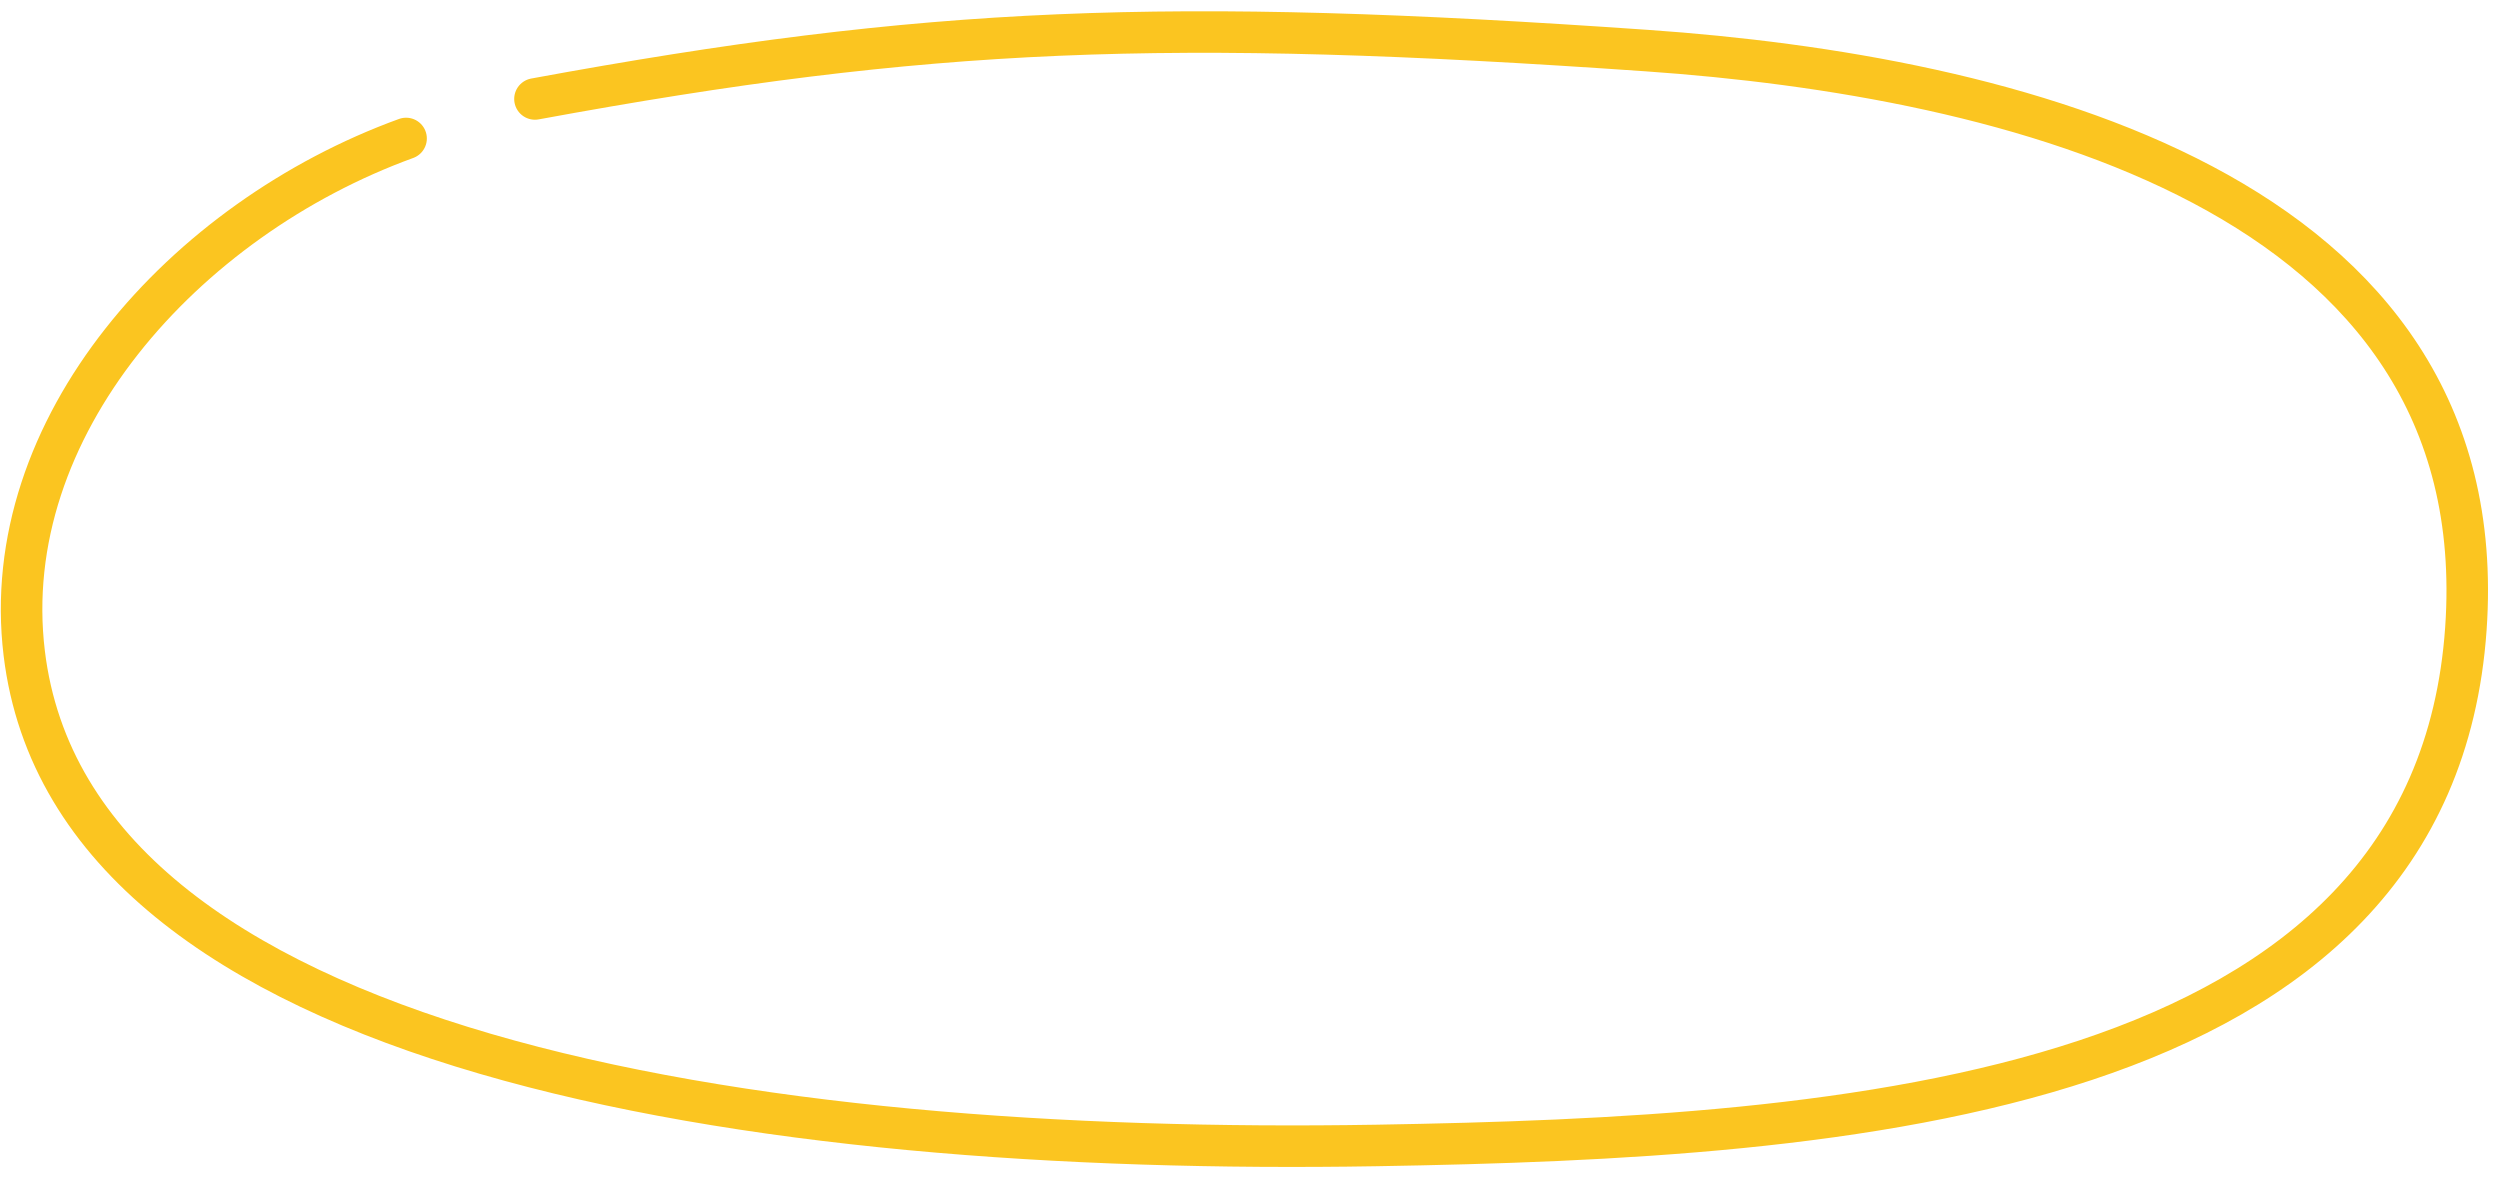
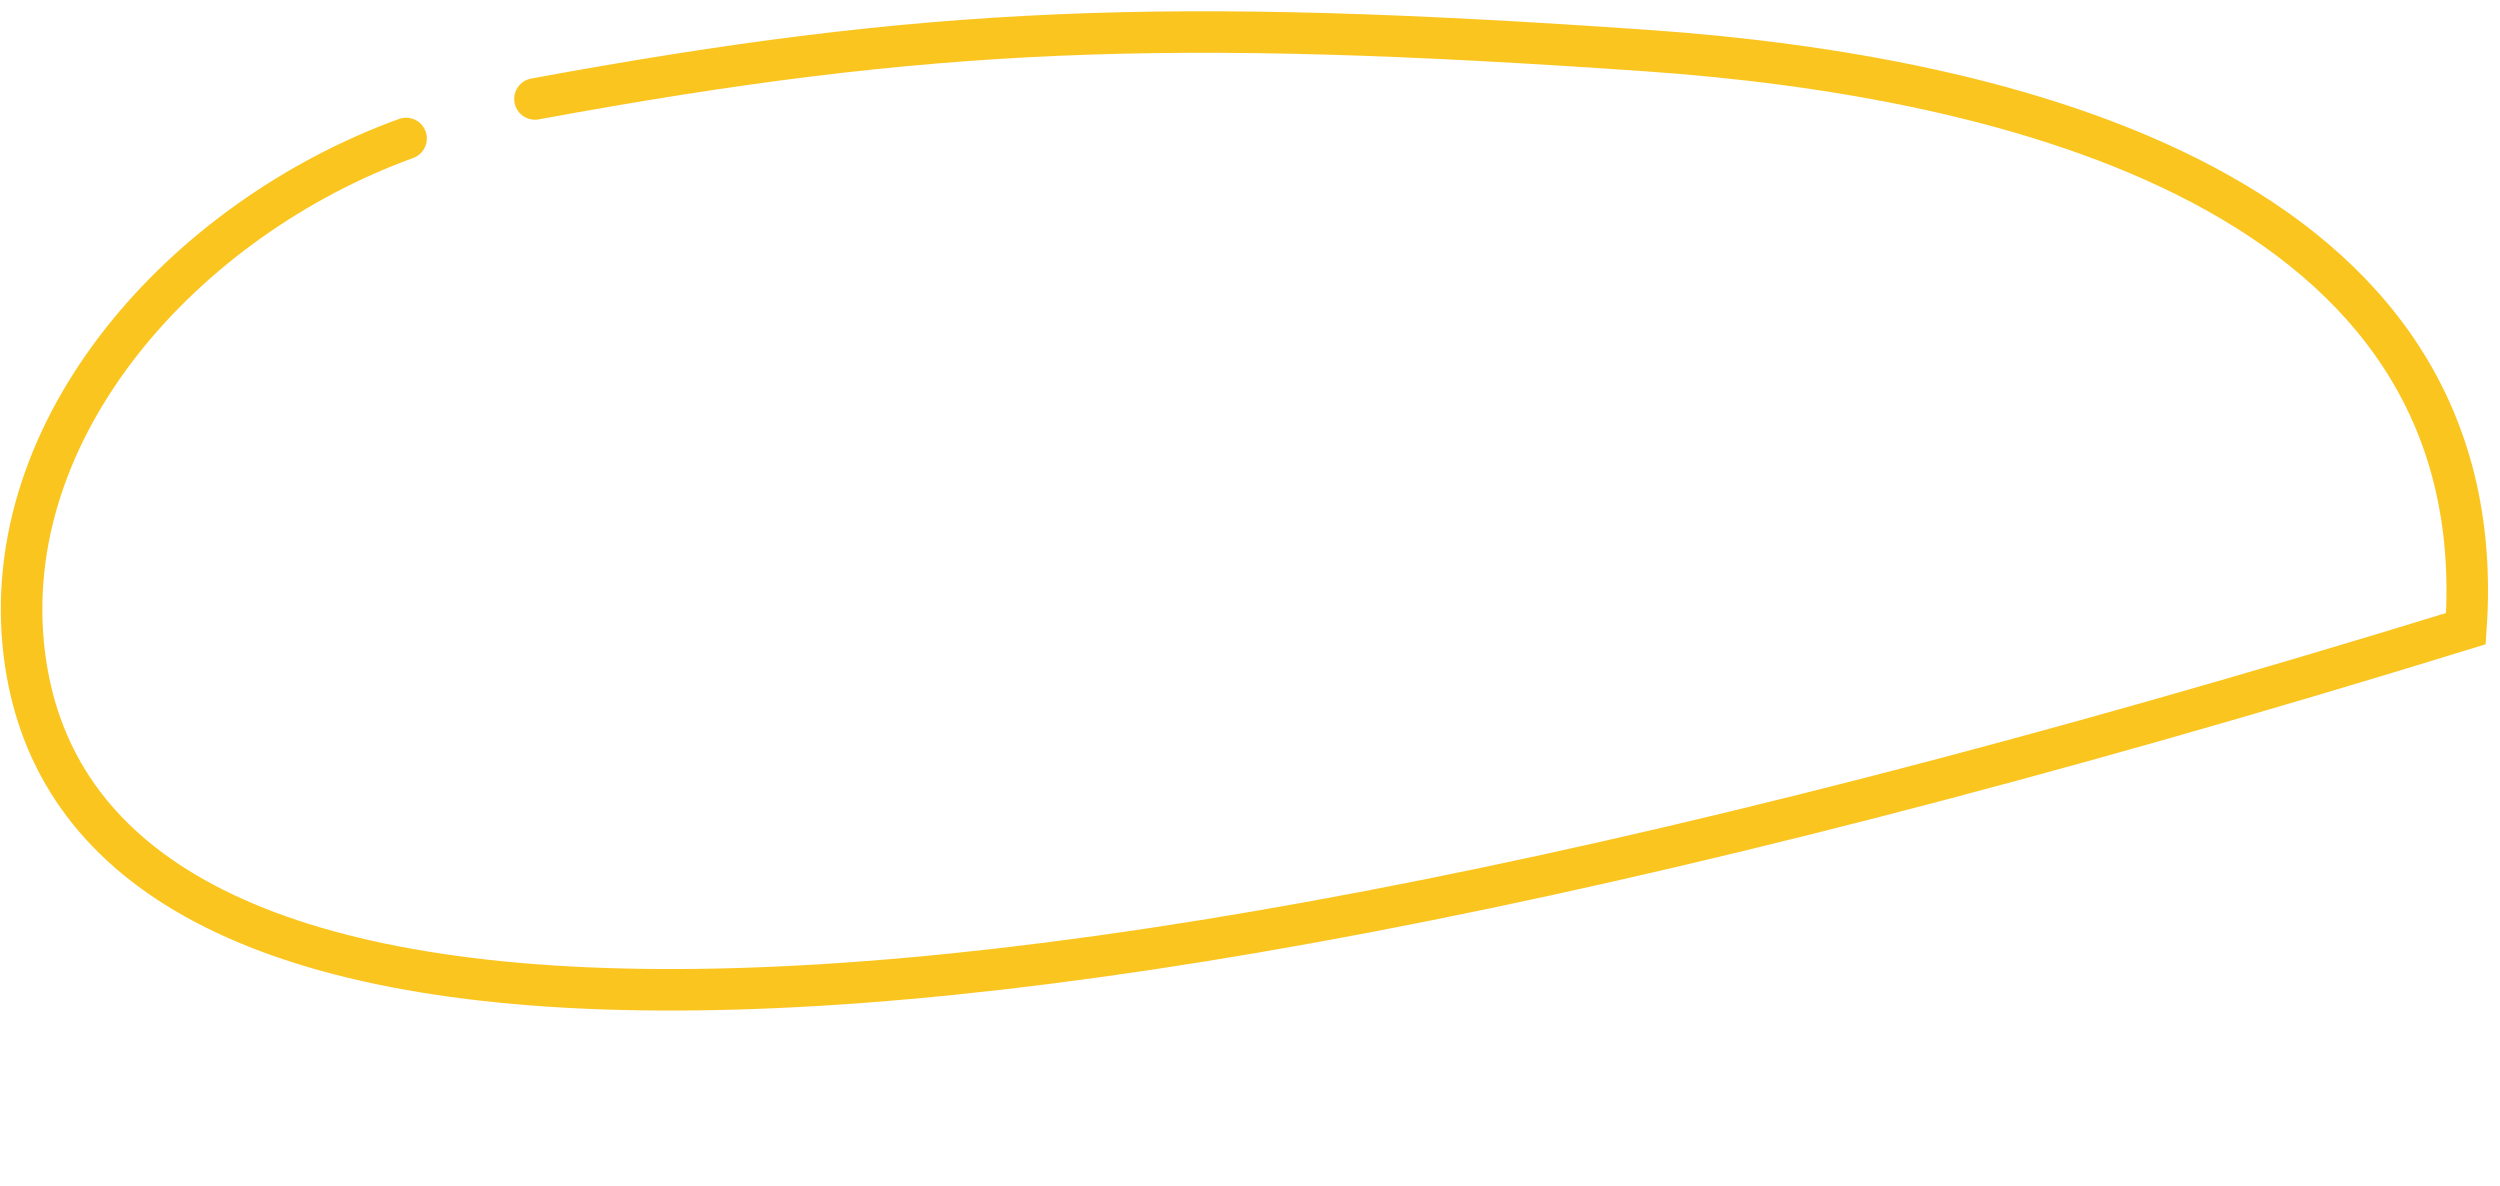
<svg xmlns="http://www.w3.org/2000/svg" width="118" height="56" viewBox="0 0 118 56" fill="none">
-   <path d="M25.25 4.671C43.85 1.247 55.053 0.809 77.74 2.389C94.694 3.569 117.831 8.988 116.39 29.672C114.846 51.844 87.193 53.691 64.971 54.066C35.612 54.561 3.437 49.78 1.144 30.834C-0.145 20.184 8.683 10.347 19.167 6.536" stroke="#FBC520" stroke-width="1.96" stroke-linecap="round" />
+   <path d="M25.25 4.671C43.85 1.247 55.053 0.809 77.74 2.389C94.694 3.569 117.831 8.988 116.39 29.672C35.612 54.561 3.437 49.78 1.144 30.834C-0.145 20.184 8.683 10.347 19.167 6.536" stroke="#FBC520" stroke-width="1.96" stroke-linecap="round" />
</svg>